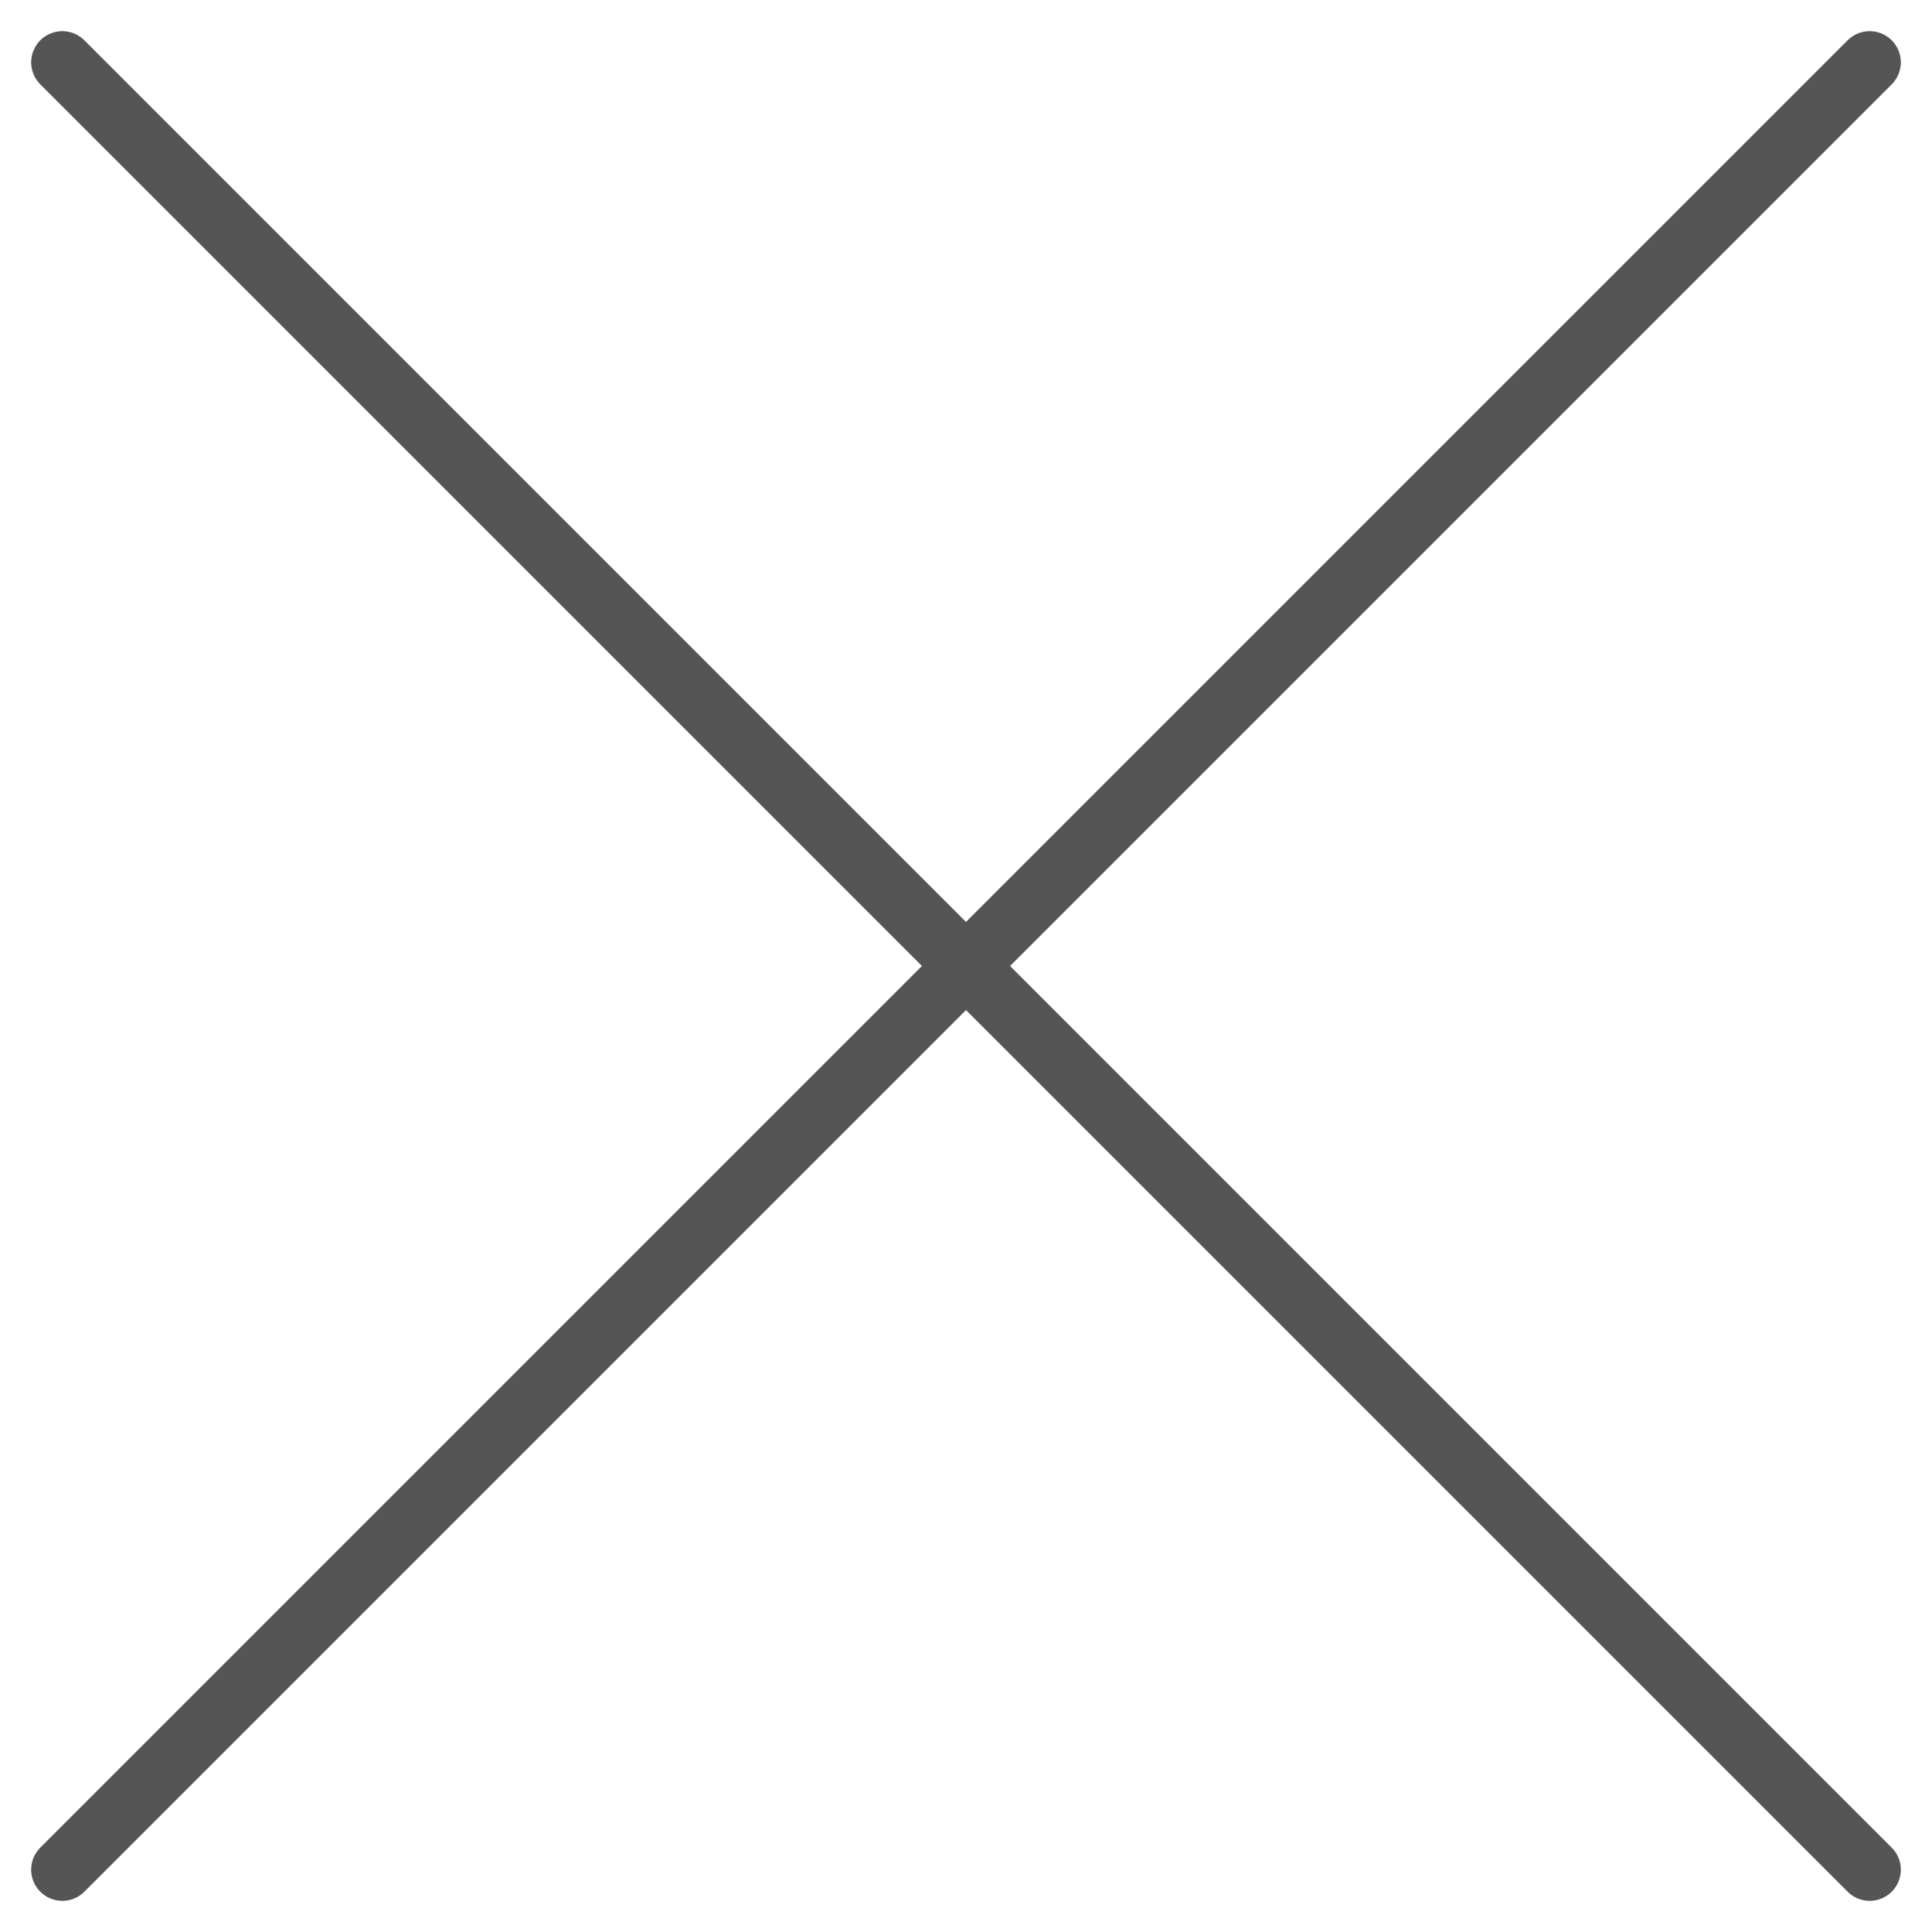
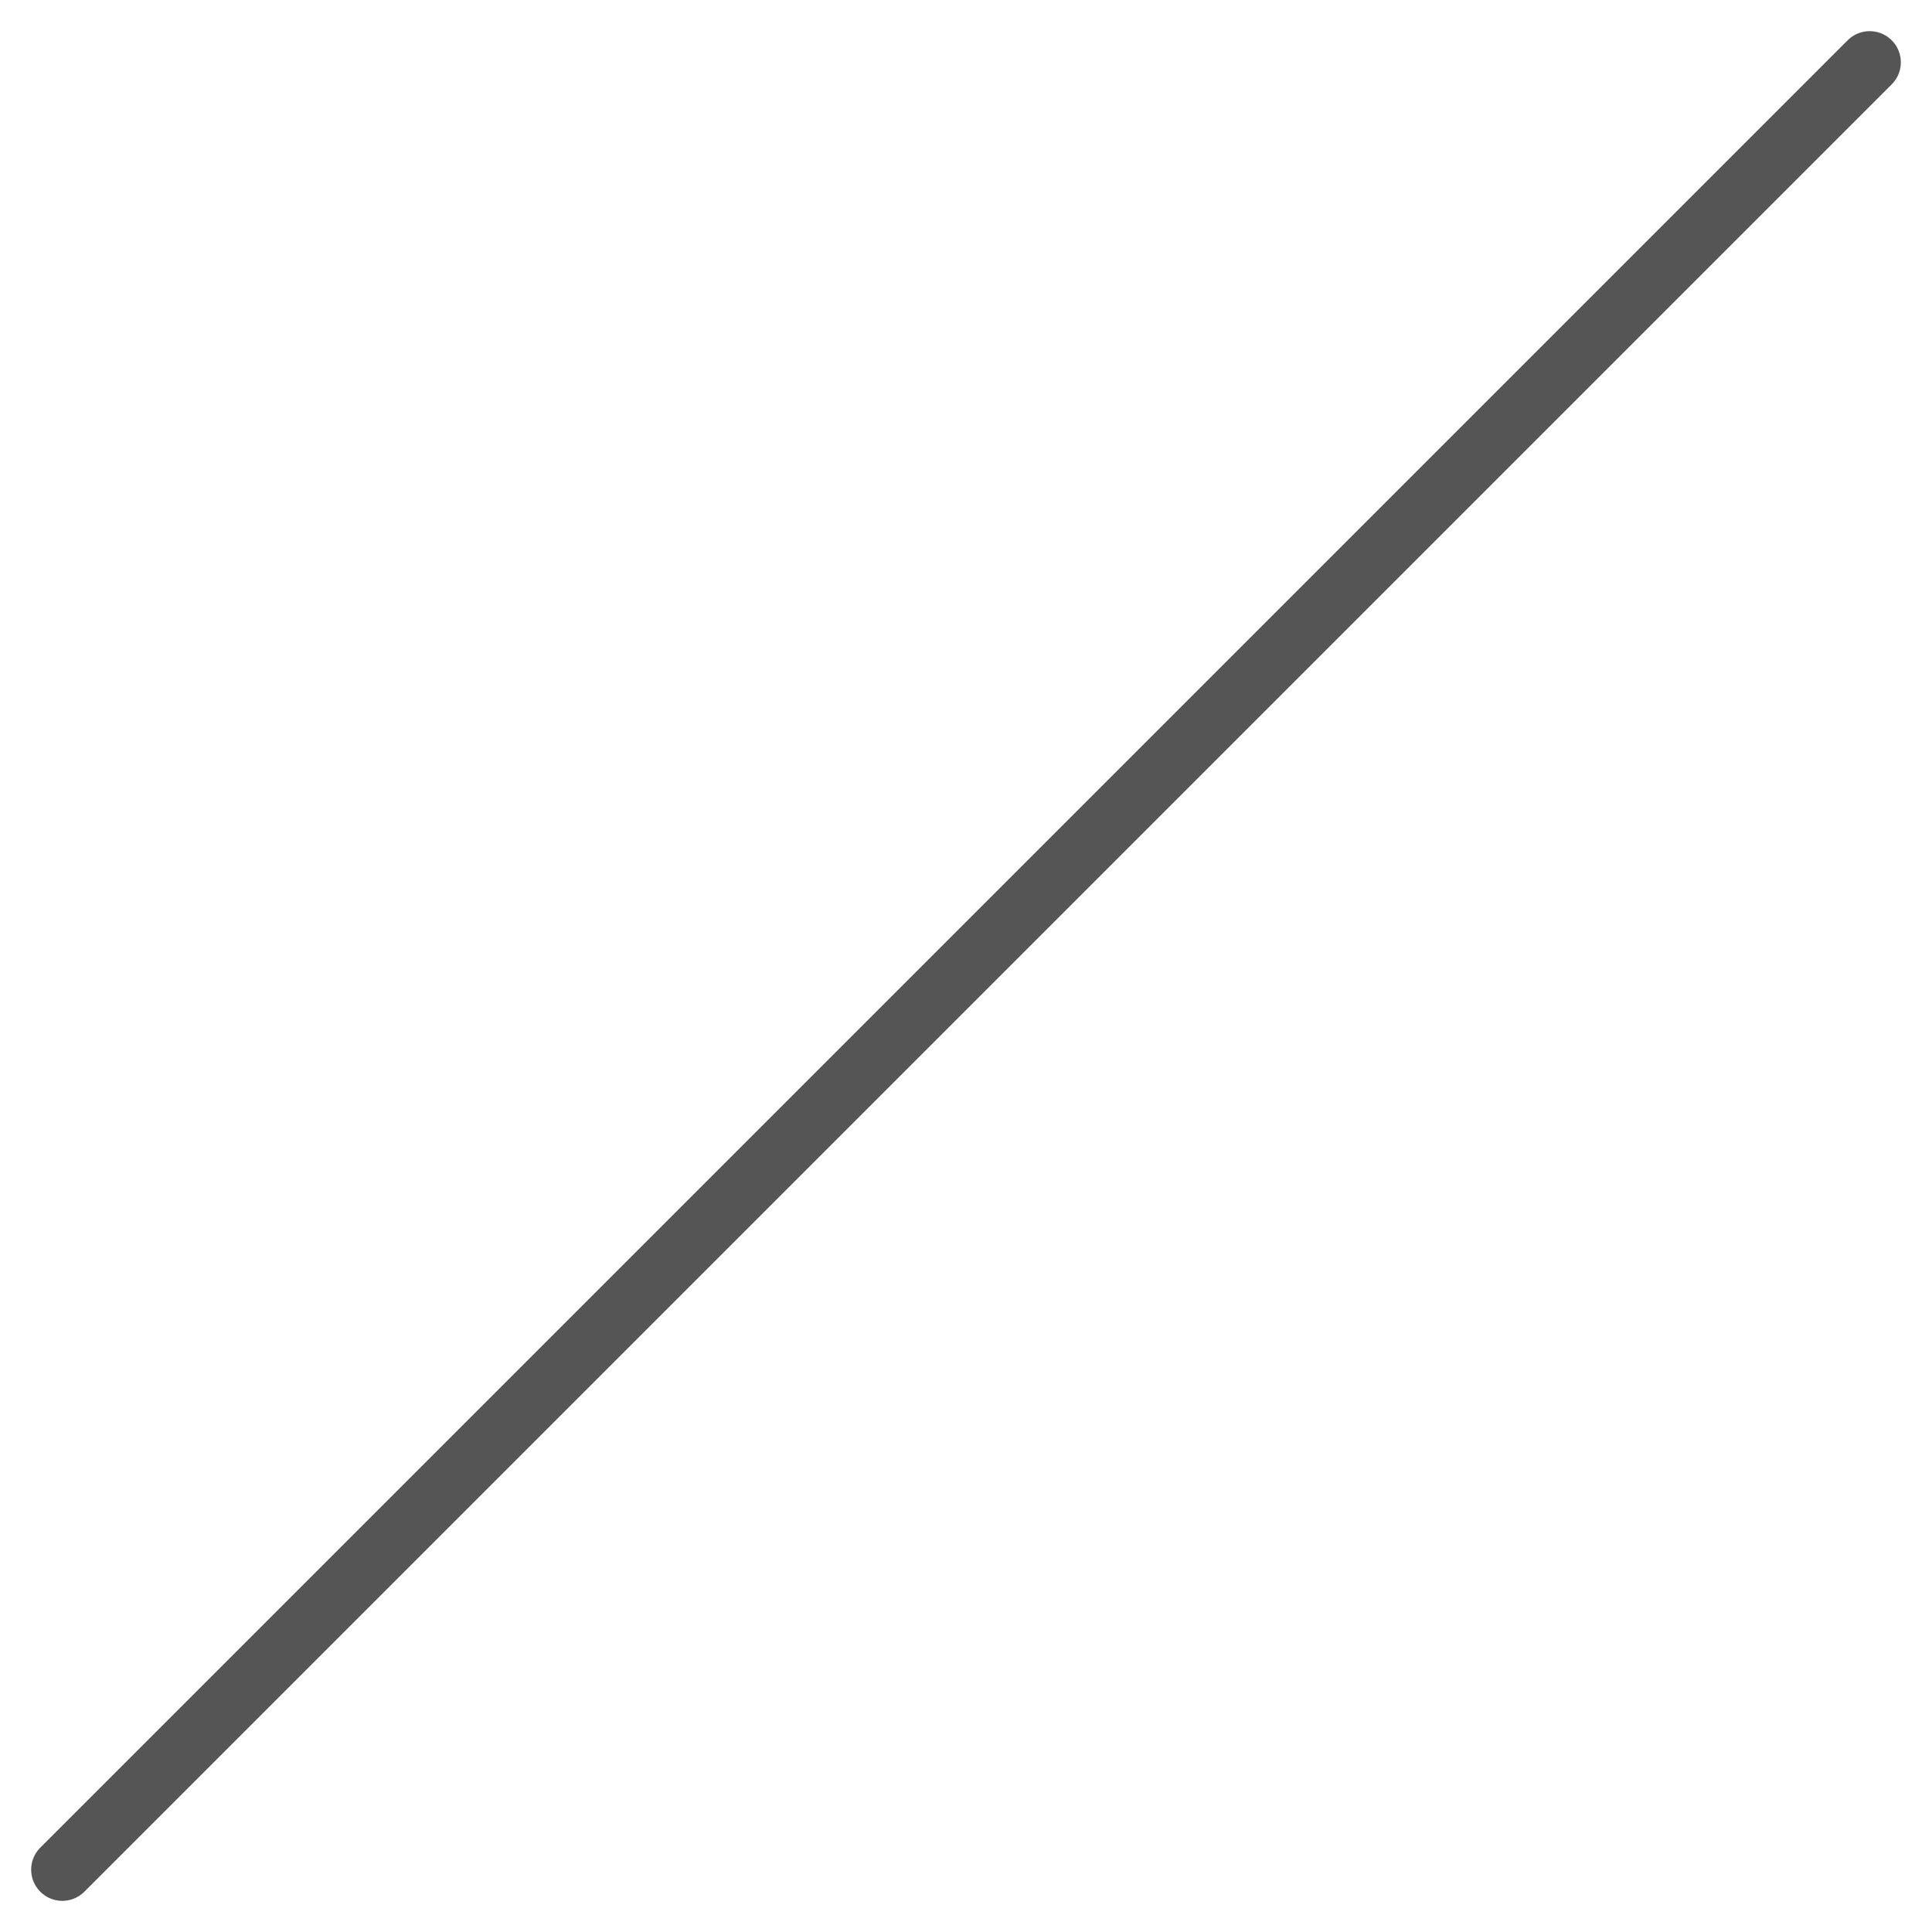
<svg xmlns="http://www.w3.org/2000/svg" width="31" height="31" viewBox="0 0 31 31" fill="none">
-   <path d="M1 1L30 30" stroke="#555555" stroke-linecap="round" />
  <path d="M30 1L1 30" stroke="#555555" stroke-linecap="round" />
</svg>